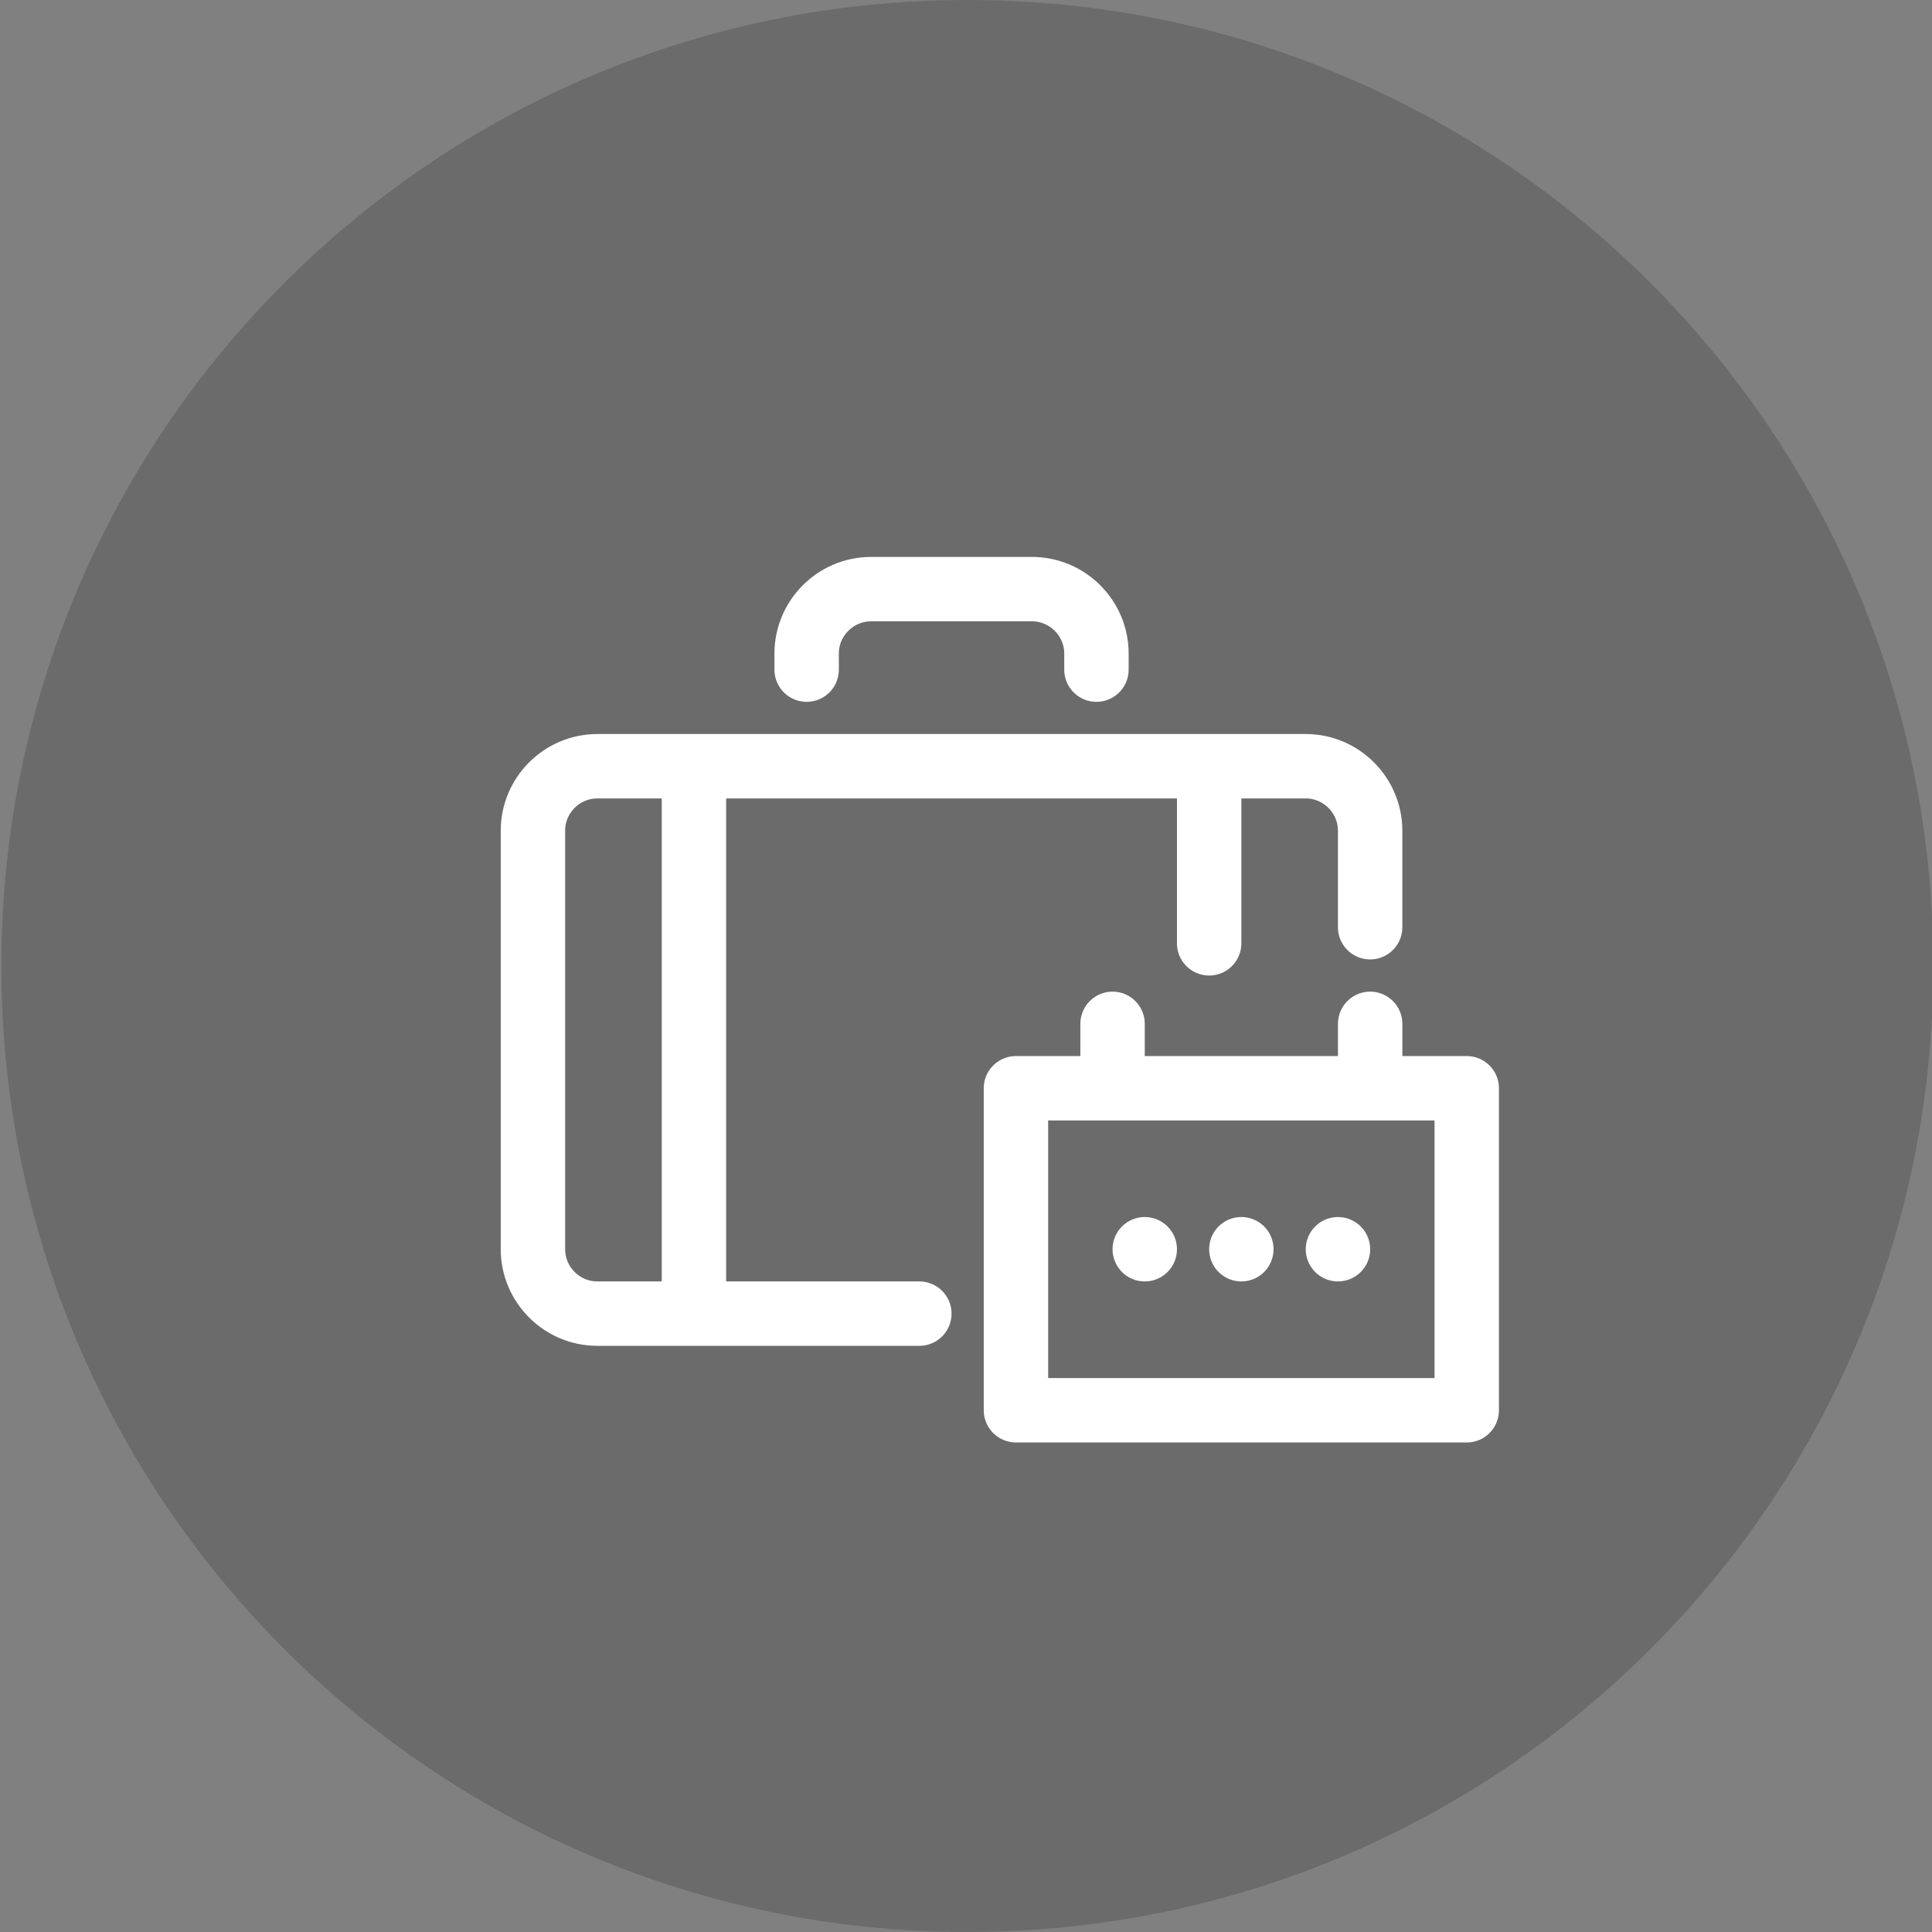
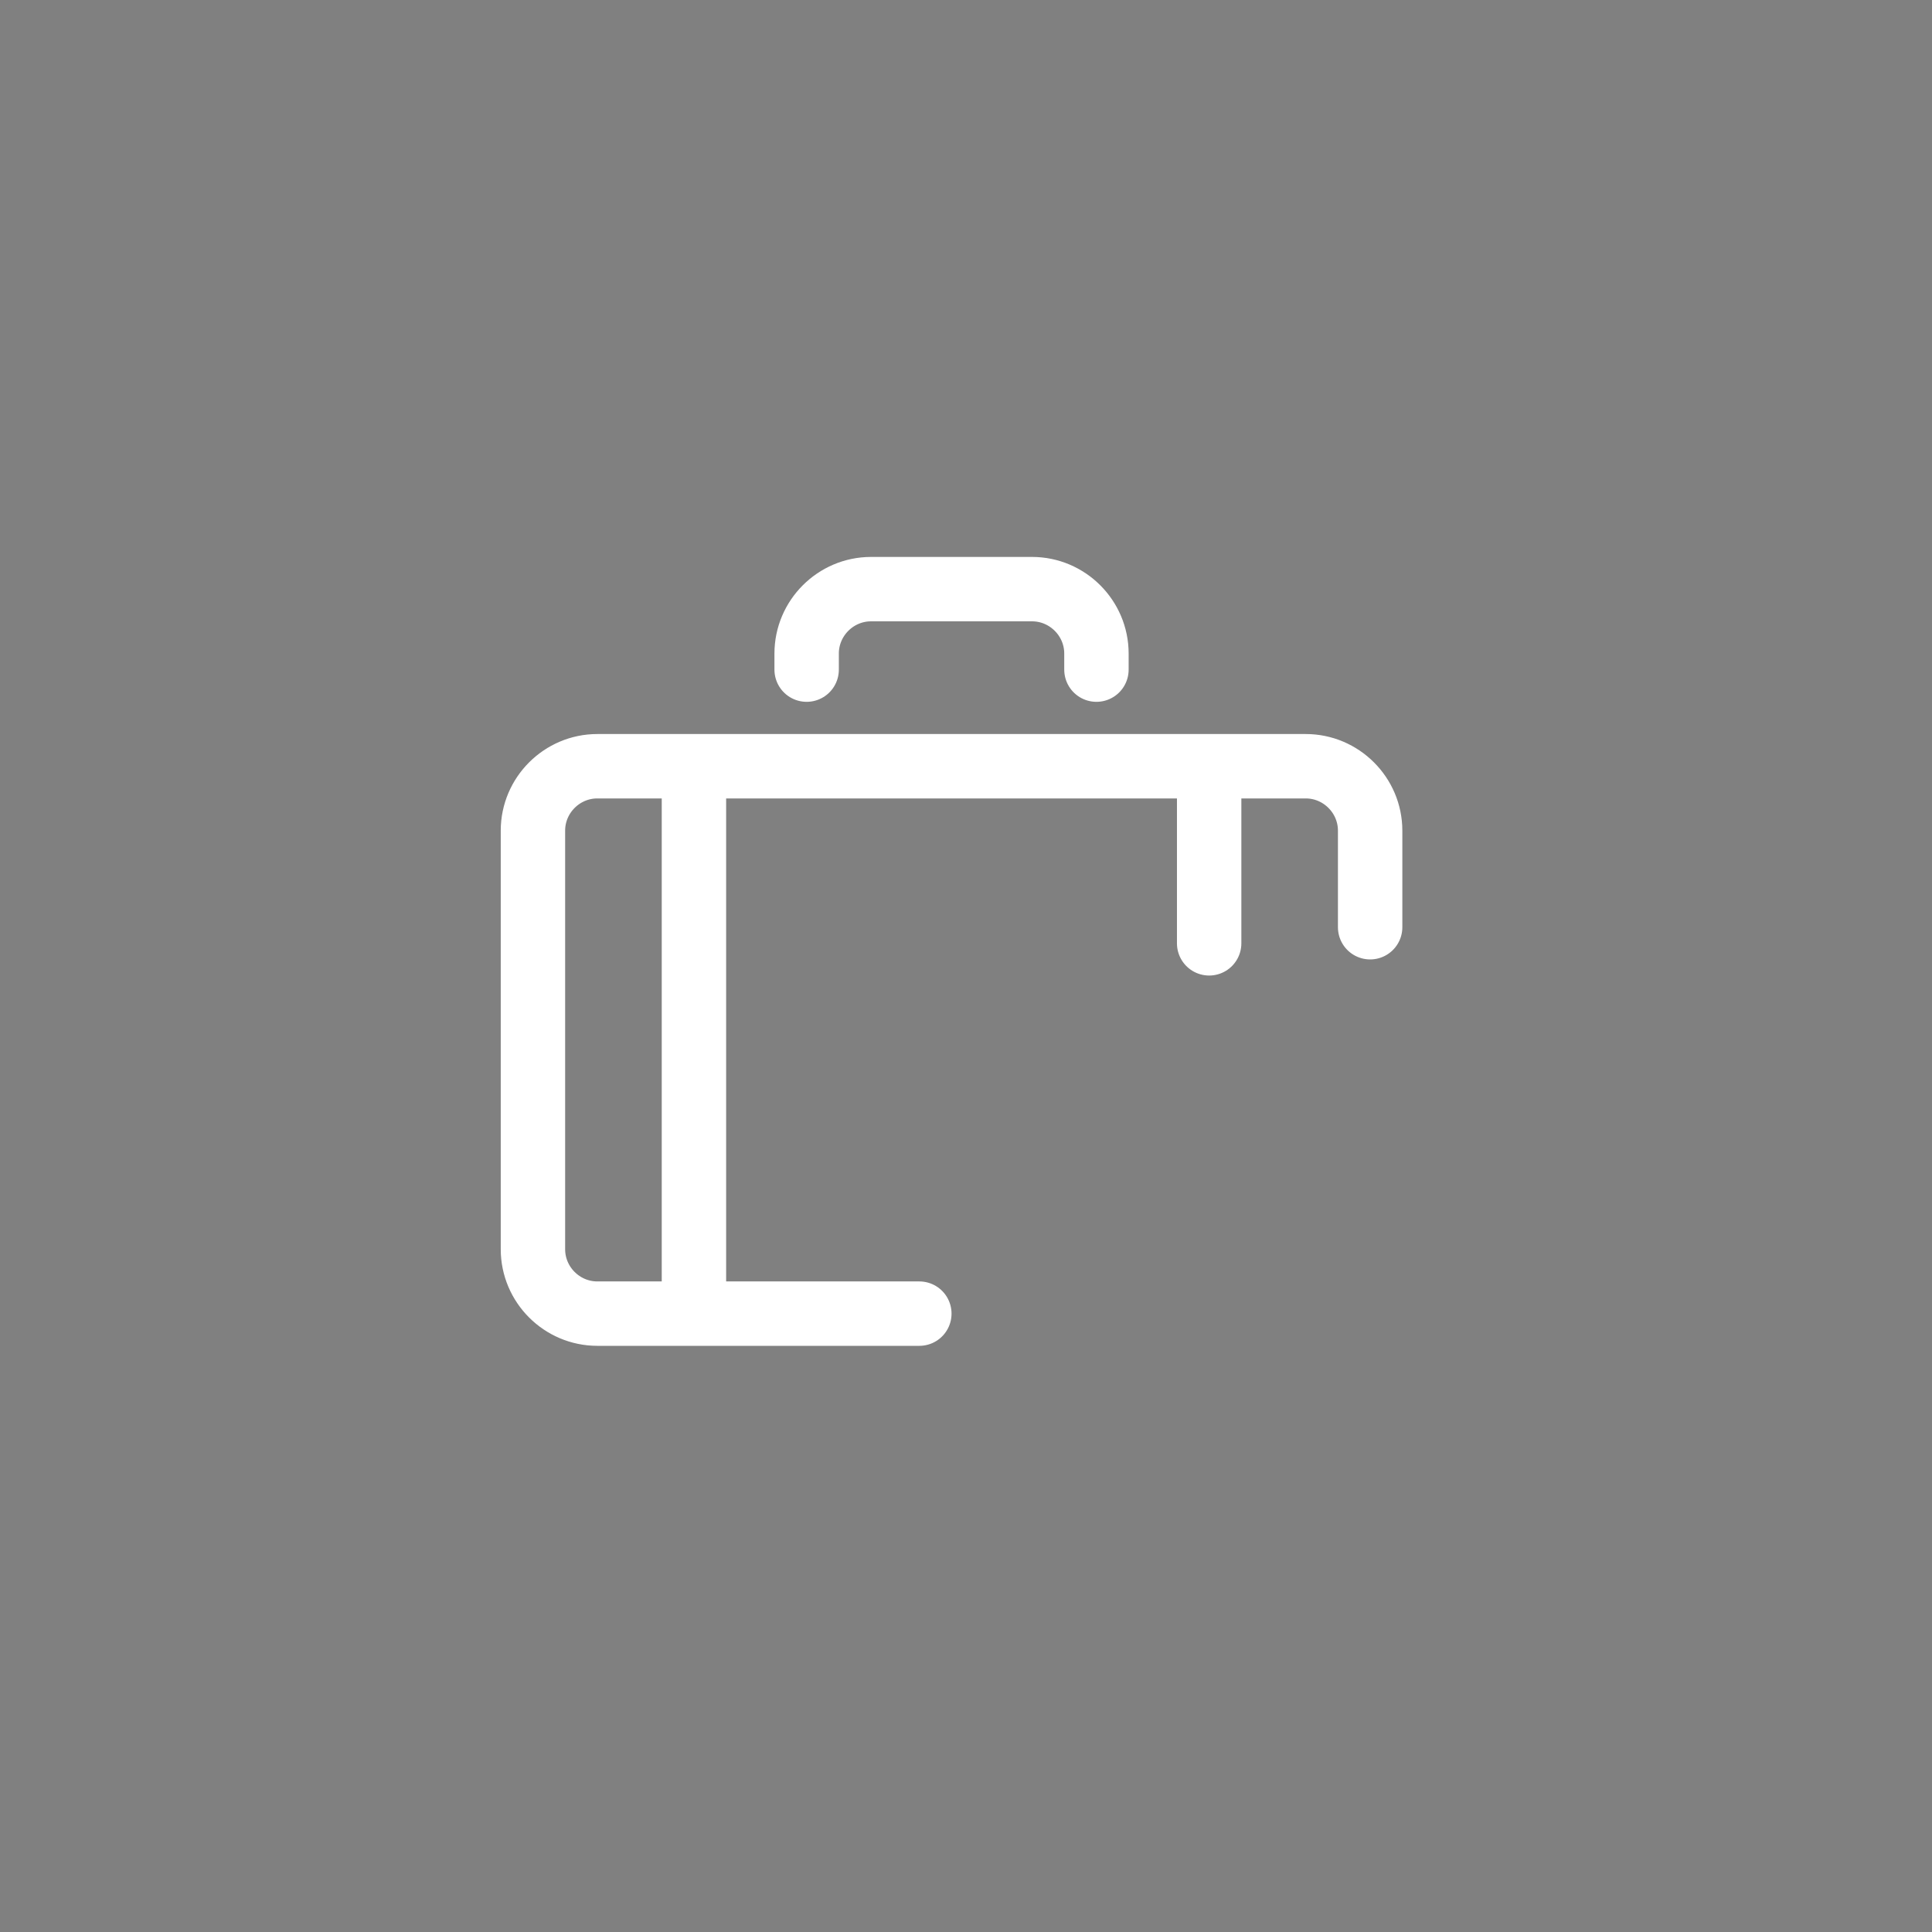
<svg xmlns="http://www.w3.org/2000/svg" width="120" height="120" data-bbox="0.084 0 120 120" data-type="ugc">
  <rect width="100%" height="100%" fill="#808080" stroke="none" />
-   <path fill="#1D1D1C" d="M120.084 60c0 33.137-26.863 60-60 60s-60-26.863-60-60 26.863-60 60-60 60 26.863 60 60z" opacity=".2" />
  <path fill="none" stroke="#FFF" stroke-linecap="round" stroke-linejoin="round" stroke-miterlimit="10" stroke-width="4" d="M50.102 41.592v-1c0-2.199 1.8-4 4-4h10c2.199 0 4 1.801 4 4v1m-11 40h-20c-2.2 0-4-1.799-4-4v-26c0-2.199 1.8-4 4-4h44c2.199 0 4 1.801 4 4v6m-42-10v34m32.001-34v11" />
-   <path fill="none" stroke="#FFF" stroke-linecap="round" stroke-linejoin="round" stroke-miterlimit="10" stroke-width="4" d="M91.102 67.594v20h-28v-20h28zm-21.999-.002v-4m16 4v-4m-14 14h0m6 0h0m6 0h0" />
</svg>